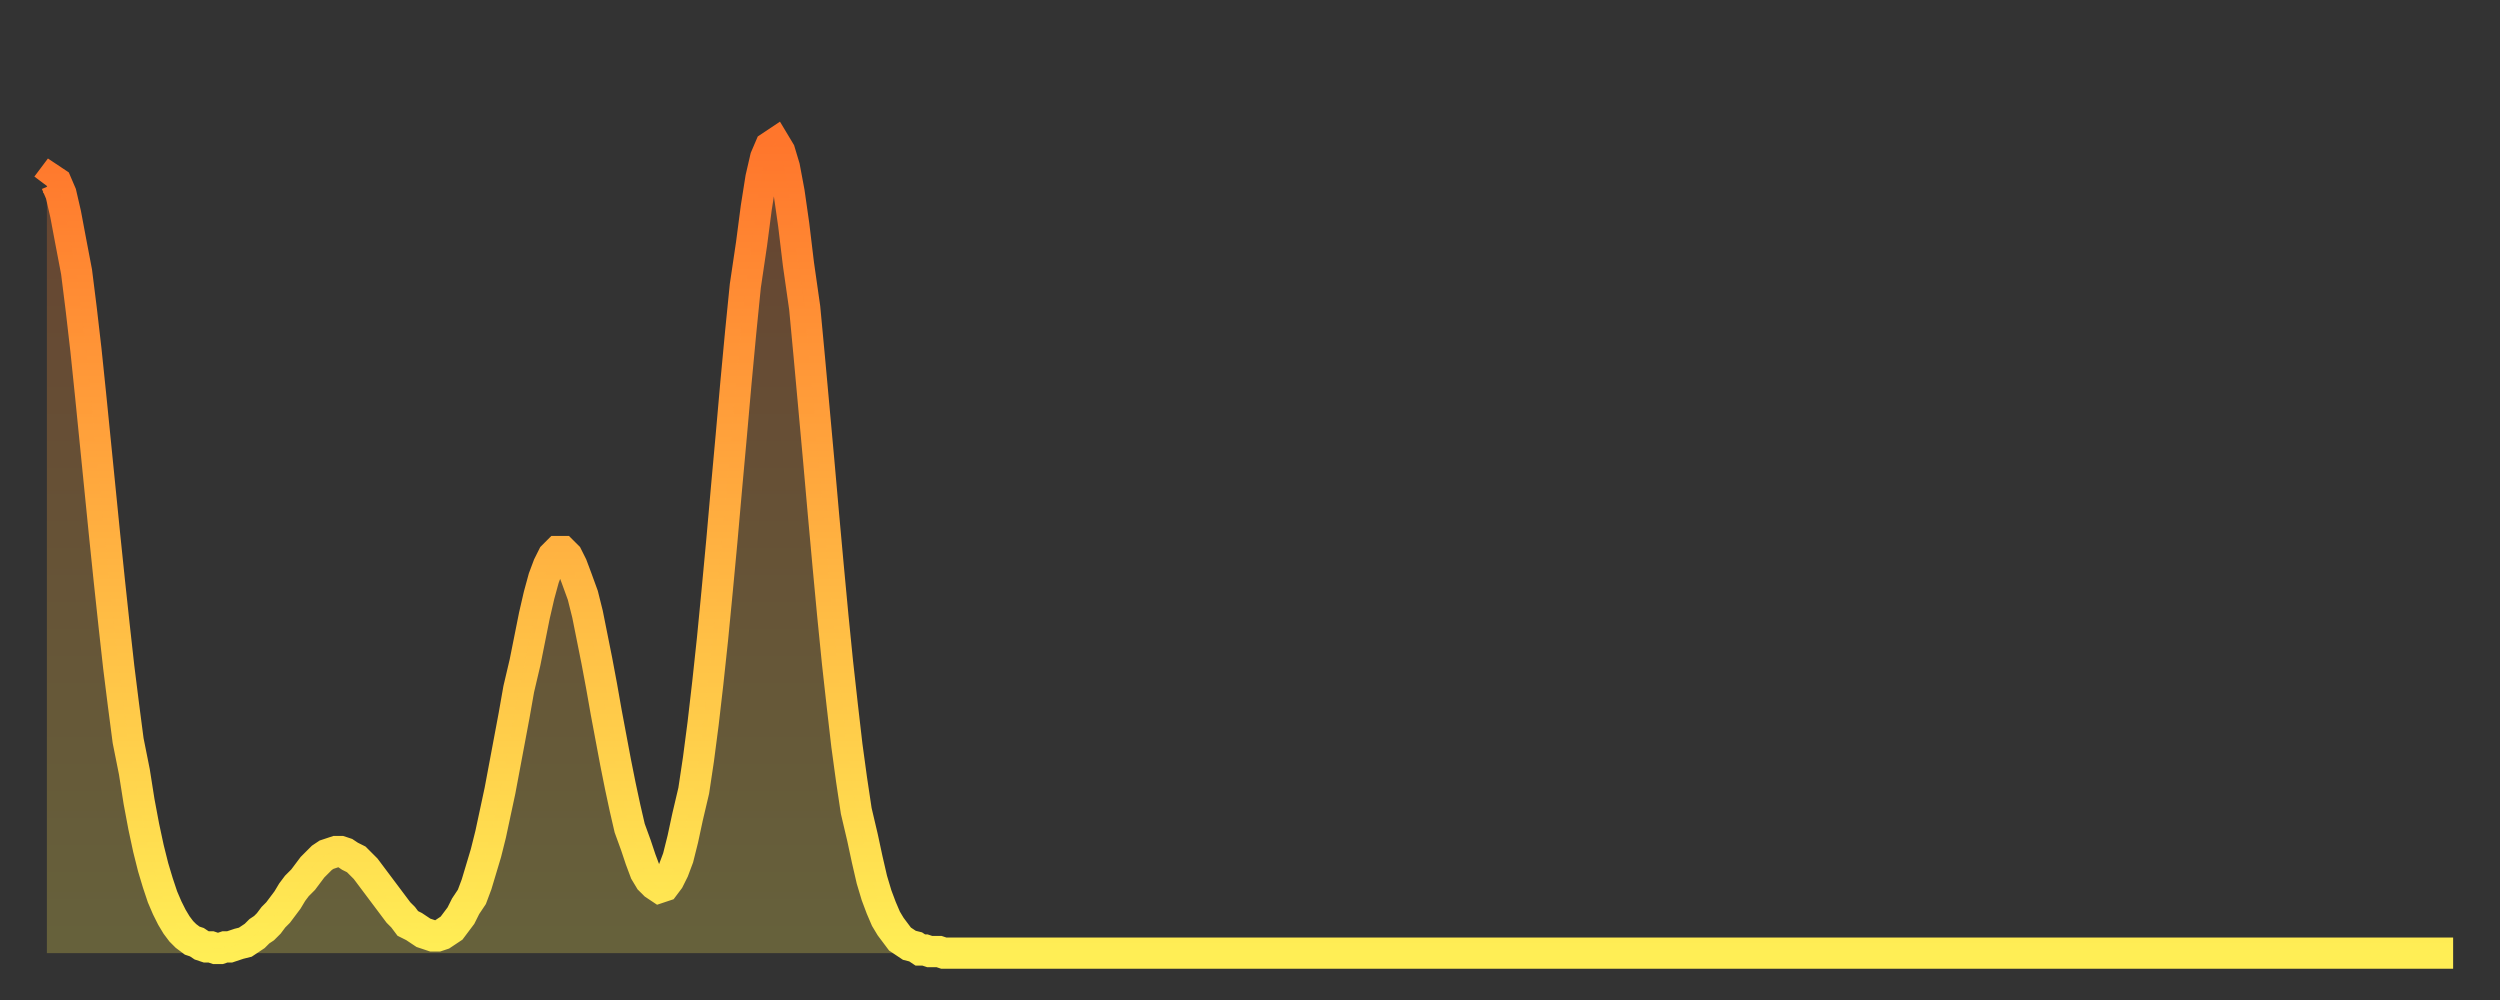
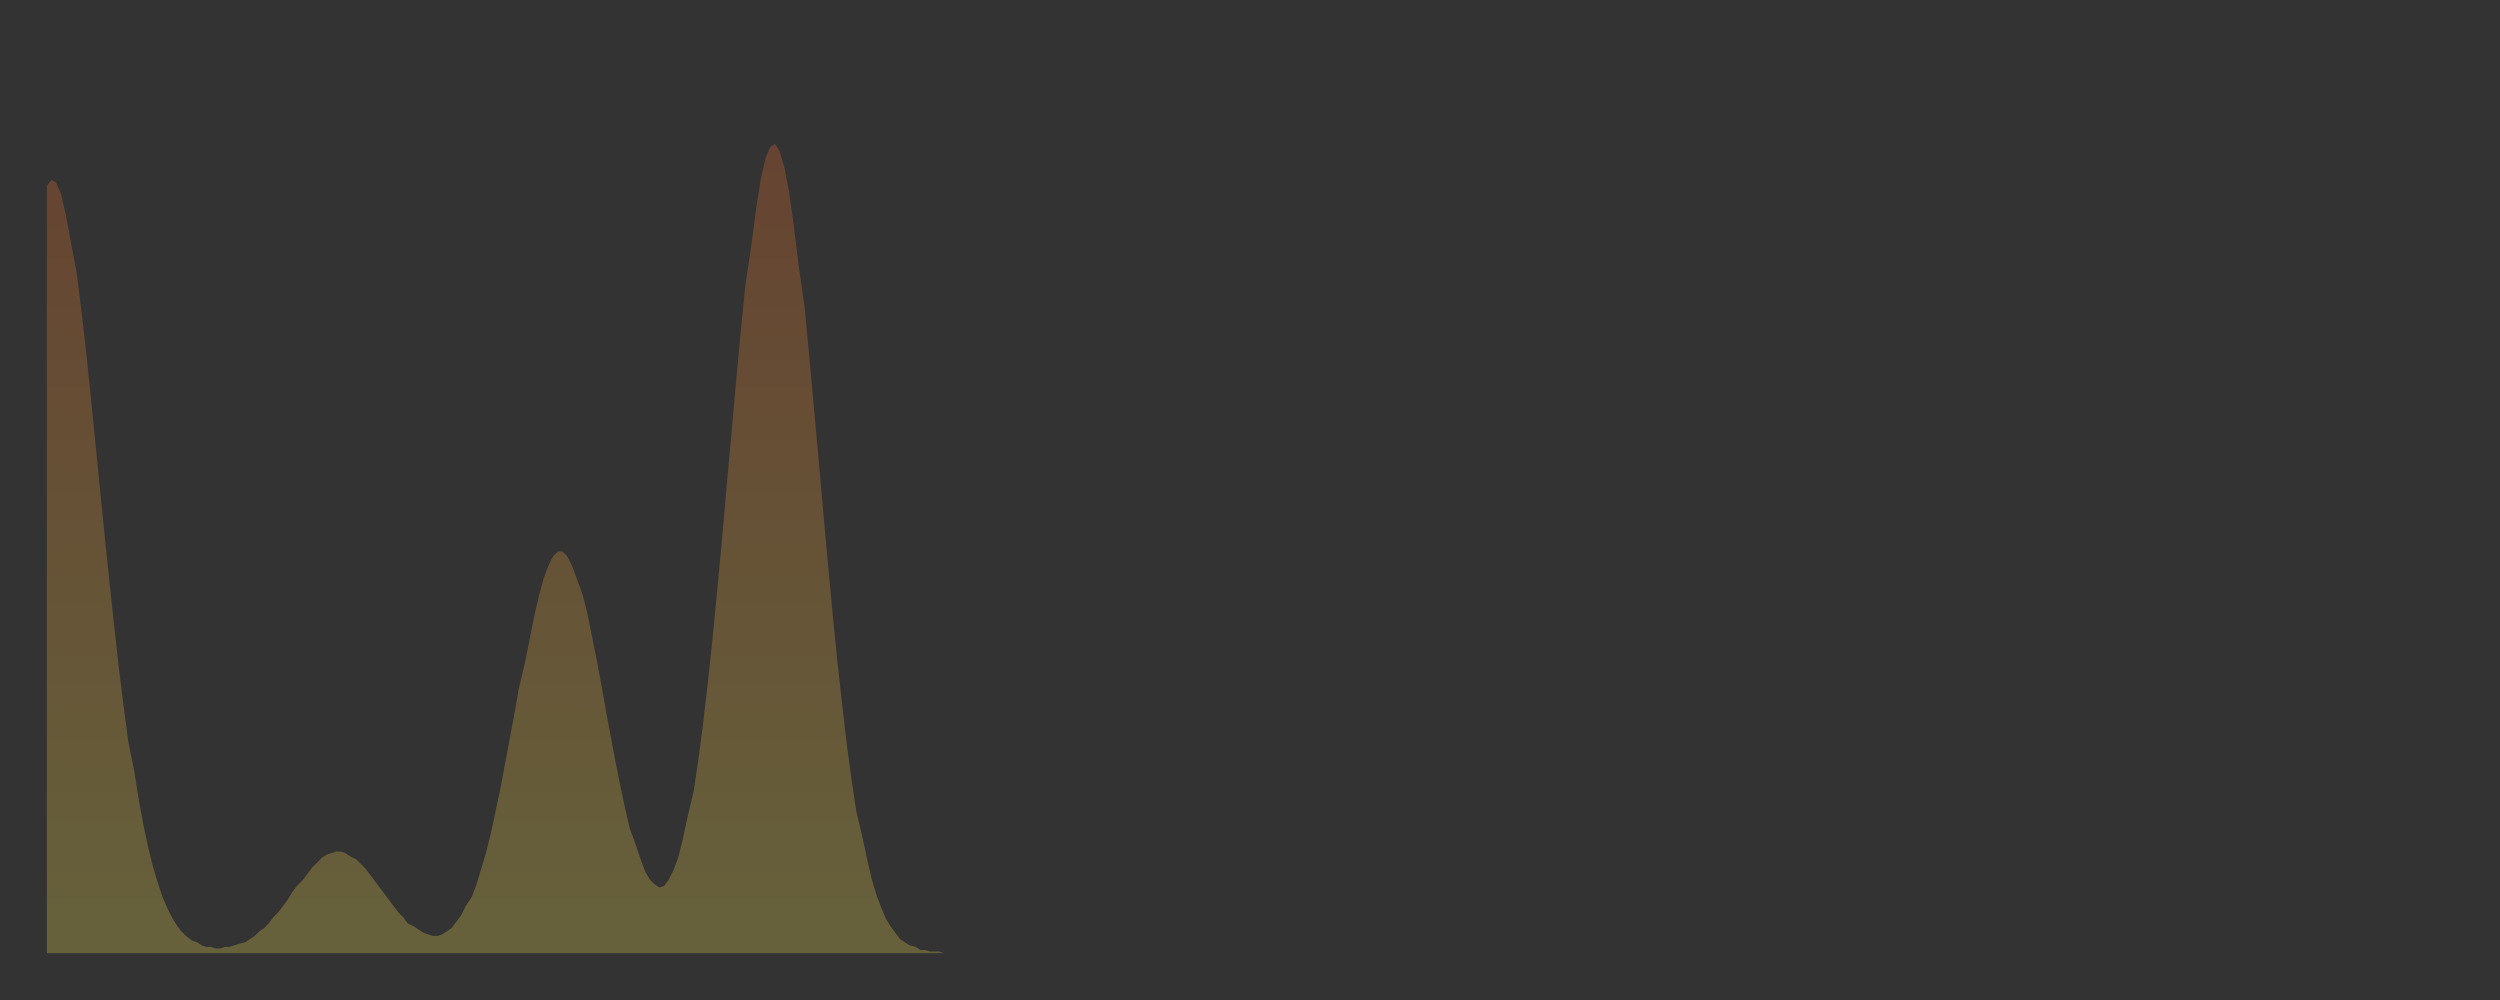
<svg xmlns="http://www.w3.org/2000/svg" baseProfile="full" height="64" version="1.1" width="160">
  <rect width="100%" height="100%" fill="#333333" stroke="none" />
  <defs>
    <linearGradient id="id61128" x1="0" x2="0" y1="0" y2="1">
      <stop offset="0%" stop-color="#ff762c" />
      <stop offset="50%" stop-color="#ffb241" />
      <stop offset="100%" stop-color="#ffee55" />
    </linearGradient>
  </defs>
  <g transform="translate(3,3)">
    <g>
-       <path d="M 0.0 8.9 0.3 8.5 0.6 8.7 0.9 9.4 1.2 10.7 1.5 12.3 1.9 14.4 2.2 16.8 2.5 19.4 2.8 22.3 3.1 25.3 3.4 28.3 3.7 31.3 4.0 34.2 4.3 37.0 4.6 39.7 4.9 42.1 5.2 44.4 5.6 46.4 5.9 48.3 6.2 49.9 6.5 51.3 6.8 52.5 7.1 53.5 7.4 54.4 7.7 55.1 8.0 55.7 8.3 56.2 8.6 56.6 8.9 56.9 9.3 57.2 9.6 57.3 9.9 57.5 10.2 57.6 10.5 57.6 10.8 57.7 11.1 57.7 11.4 57.6 11.7 57.6 12.0 57.5 12.3 57.4 12.7 57.3 13.0 57.1 13.3 56.9 13.6 56.6 13.9 56.4 14.2 56.1 14.5 55.7 14.8 55.4 15.1 55.0 15.4 54.6 15.7 54.1 16.0 53.7 16.4 53.3 16.7 52.9 17.0 52.5 17.3 52.2 17.6 51.9 17.9 51.7 18.2 51.6 18.5 51.5 18.8 51.5 19.1 51.6 19.4 51.8 19.8 52.0 20.1 52.3 20.4 52.6 20.7 53.0 21.0 53.4 21.3 53.8 21.6 54.2 21.9 54.6 22.2 55.0 22.5 55.4 22.8 55.7 23.1 56.1 23.5 56.3 23.8 56.5 24.1 56.7 24.4 56.8 24.7 56.9 25.0 56.9 25.3 56.8 25.6 56.6 25.9 56.4 26.2 56.0 26.5 55.6 26.8 55.0 27.2 54.4 27.5 53.6 27.8 52.6 28.1 51.6 28.4 50.4 28.7 49.0 29.0 47.6 29.3 46.0 29.6 44.4 29.9 42.8 30.2 41.1 30.6 39.4 30.9 37.9 31.2 36.4 31.5 35.1 31.8 34.0 32.1 33.2 32.4 32.6 32.7 32.3 33.0 32.3 33.3 32.6 33.6 33.2 33.9 34.0 34.3 35.1 34.6 36.3 34.9 37.8 35.2 39.3 35.5 40.9 35.8 42.6 36.1 44.2 36.4 45.8 36.7 47.3 37.0 48.7 37.3 50.0 37.7 51.1 38.0 52.0 38.3 52.8 38.6 53.3 38.9 53.6 39.2 53.8 39.5 53.7 39.8 53.3 40.1 52.7 40.4 51.9 40.7 50.7 41.0 49.3 41.4 47.6 41.7 45.6 42.0 43.3 42.3 40.7 42.6 37.9 42.9 34.8 43.2 31.6 43.5 28.2 43.8 24.9 44.1 21.5 44.4 18.3 44.7 15.3 45.1 12.6 45.4 10.3 45.7 8.4 46.0 7.1 46.3 6.4 46.6 6.2 46.9 6.7 47.2 7.7 47.5 9.3 47.8 11.4 48.1 13.9 48.5 16.7 48.8 19.9 49.1 23.2 49.4 26.5 49.7 29.9 50.0 33.2 50.3 36.4 50.6 39.4 50.9 42.1 51.2 44.7 51.5 46.9 51.8 48.9 52.2 50.6 52.5 52.0 52.8 53.3 53.1 54.3 53.4 55.1 53.7 55.8 54.0 56.3 54.3 56.7 54.6 57.1 54.9 57.3 55.2 57.5 55.6 57.6 55.9 57.8 56.2 57.8 56.5 57.9 56.8 57.9 57.1 57.9 57.4 58.0 57.7 58.0 58.0 58.0 58.3 58.0 58.6 58.0 58.9 58.0 59.3 58.0 59.6 58.0 59.9 58.0 60.2 58.0 60.5 58.0 60.8 58.0 61.1 58.0 61.4 58.0 61.7 58.0 62.0 58.0 62.3 58.0 62.6 58.0 63.0 58.0 63.3 58.0 63.6 58.0 63.9 58.0 64.2 58.0 64.5 58.0 64.8 58.0 65.1 58.0 65.4 58.0 65.7 58.0 66.0 58.0 66.4 58.0 66.7 58.0 67.0 58.0 67.3 58.0 67.6 58.0 67.9 58.0 68.2 58.0 68.5 58.0 68.8 58.0 69.1 58.0 69.4 58.0 69.7 58.0 70.1 58.0 70.4 58.0 70.7 58.0 71.0 58.0 71.3 58.0 71.6 58.0 71.9 58.0 72.2 58.0 72.5 58.0 72.8 58.0 73.1 58.0 73.5 58.0 73.8 58.0 74.1 58.0 74.4 58.0 74.7 58.0 75.0 58.0 75.3 58.0 75.6 58.0 75.9 58.0 76.2 58.0 76.5 58.0 76.8 58.0 77.2 58.0 77.5 58.0 77.8 58.0 78.1 58.0 78.4 58.0 78.7 58.0 79.0 58.0 79.3 58.0 79.6 58.0 79.9 58.0 80.2 58.0 80.5 58.0 80.9 58.0 81.2 58.0 81.5 58.0 81.8 58.0 82.1 58.0 82.4 58.0 82.7 58.0 83.0 58.0 83.3 58.0 83.6 58.0 83.9 58.0 84.3 58.0 84.6 58.0 84.9 58.0 85.2 58.0 85.5 58.0 85.8 58.0 86.1 58.0 86.4 58.0 86.7 58.0 87.0 58.0 87.3 58.0 87.6 58.0 88.0 58.0 88.3 58.0 88.6 58.0 88.9 58.0 89.2 58.0 89.5 58.0 89.8 58.0 90.1 58.0 90.4 58.0 90.7 58.0 91.0 58.0 91.4 58.0 91.7 58.0 92.0 58.0 92.3 58.0 92.6 58.0 92.9 58.0 93.2 58.0 93.5 58.0 93.8 58.0 94.1 58.0 94.4 58.0 94.7 58.0 95.1 58.0 95.4 58.0 95.7 58.0 96.0 58.0 96.3 58.0 96.6 58.0 96.9 58.0 97.2 58.0 97.5 58.0 97.8 58.0 98.1 58.0 98.4 58.0 98.8 58.0 99.1 58.0 99.4 58.0 99.7 58.0 100.0 58.0 100.3 58.0 100.6 58.0 100.9 58.0 101.2 58.0 101.5 58.0 101.8 58.0 102.2 58.0 102.5 58.0 102.8 58.0 103.1 58.0 103.4 58.0 103.7 58.0 104.0 58.0 104.3 58.0 104.6 58.0 104.9 58.0 105.2 58.0 105.5 58.0 105.9 58.0 106.2 58.0 106.5 58.0 106.8 58.0 107.1 58.0 107.4 58.0 107.7 58.0 108.0 58.0 108.3 58.0 108.6 58.0 108.9 58.0 109.3 58.0 109.6 58.0 109.9 58.0 110.2 58.0 110.5 58.0 110.8 58.0 111.1 58.0 111.4 58.0 111.7 58.0 112.0 58.0 112.3 58.0 112.6 58.0 113.0 58.0 113.3 58.0 113.6 58.0 113.9 58.0 114.2 58.0 114.5 58.0 114.8 58.0 115.1 58.0 115.4 58.0 115.7 58.0 116.0 58.0 116.3 58.0 116.7 58.0 117.0 58.0 117.3 58.0 117.6 58.0 117.9 58.0 118.2 58.0 118.5 58.0 118.8 58.0 119.1 58.0 119.4 58.0 119.7 58.0 120.1 58.0 120.4 58.0 120.7 58.0 121.0 58.0 121.3 58.0 121.6 58.0 121.9 58.0 122.2 58.0 122.5 58.0 122.8 58.0 123.1 58.0 123.4 58.0 123.8 58.0 124.1 58.0 124.4 58.0 124.7 58.0 125.0 58.0 125.3 58.0 125.6 58.0 125.9 58.0 126.2 58.0 126.5 58.0 126.8 58.0 127.2 58.0 127.5 58.0 127.8 58.0 128.1 58.0 128.4 58.0 128.7 58.0 129.0 58.0 129.3 58.0 129.6 58.0 129.9 58.0 130.2 58.0 130.5 58.0 130.9 58.0 131.2 58.0 131.5 58.0 131.8 58.0 132.1 58.0 132.4 58.0 132.7 58.0 133.0 58.0 133.3 58.0 133.6 58.0 133.9 58.0 134.2 58.0 134.6 58.0 134.9 58.0 135.2 58.0 135.5 58.0 135.8 58.0 136.1 58.0 136.4 58.0 136.7 58.0 137.0 58.0 137.3 58.0 137.6 58.0 138.0 58.0 138.3 58.0 138.6 58.0 138.9 58.0 139.2 58.0 139.5 58.0 139.8 58.0 140.1 58.0 140.4 58.0 140.7 58.0 141.0 58.0 141.3 58.0 141.7 58.0 142.0 58.0 142.3 58.0 142.6 58.0 142.9 58.0 143.2 58.0 143.5 58.0 143.8 58.0 144.1 58.0 144.4 58.0 144.7 58.0 145.1 58.0 145.4 58.0 145.7 58.0 146.0 58.0 146.3 58.0 146.6 58.0 146.9 58.0 147.2 58.0 147.5 58.0 147.8 58.0 148.1 58.0 148.4 58.0 148.8 58.0 149.1 58.0 149.4 58.0 149.7 58.0 150.0 58.0 150.3 58.0 150.6 58.0 150.9 58.0 151.2 58.0 151.5 58.0 151.8 58.0 152.1 58.0 152.5 58.0 152.8 58.0 153.1 58.0 153.4 58.0 153.7 58.0 154.0 58.0" fill="none" id="graph-curve" opacity="1" stroke="url(#id61128)" stroke-width="2" />
      <path d="M 0 58 L 0.0 8.9 0.3 8.5 0.6 8.7 0.9 9.4 1.2 10.7 1.5 12.3 1.9 14.4 2.2 16.8 2.5 19.4 2.8 22.3 3.1 25.3 3.4 28.3 3.7 31.3 4.0 34.2 4.3 37.0 4.6 39.7 4.9 42.1 5.2 44.4 5.6 46.4 5.9 48.3 6.2 49.9 6.5 51.3 6.8 52.5 7.1 53.5 7.4 54.4 7.7 55.1 8.0 55.7 8.3 56.2 8.6 56.6 8.9 56.9 9.3 57.2 9.6 57.3 9.9 57.5 10.2 57.6 10.5 57.6 10.8 57.7 11.1 57.7 11.4 57.6 11.7 57.6 12.0 57.5 12.3 57.4 12.7 57.3 13.0 57.1 13.3 56.9 13.6 56.6 13.9 56.4 14.2 56.1 14.5 55.7 14.8 55.4 15.1 55.0 15.4 54.6 15.7 54.1 16.0 53.7 16.4 53.3 16.7 52.9 17.0 52.5 17.3 52.2 17.6 51.9 17.9 51.7 18.2 51.6 18.5 51.5 18.8 51.5 19.1 51.6 19.4 51.8 19.8 52.0 20.1 52.3 20.4 52.6 20.7 53.0 21.0 53.4 21.3 53.8 21.6 54.2 21.9 54.6 22.2 55.0 22.5 55.4 22.8 55.7 23.1 56.1 23.5 56.3 23.8 56.5 24.1 56.7 24.4 56.8 24.7 56.9 25.0 56.9 25.3 56.8 25.6 56.6 25.9 56.4 26.2 56.0 26.5 55.6 26.8 55.0 27.2 54.4 27.5 53.6 27.8 52.6 28.1 51.6 28.4 50.4 28.7 49.0 29.0 47.6 29.3 46.0 29.6 44.4 29.9 42.8 30.2 41.1 30.6 39.4 30.9 37.9 31.2 36.4 31.5 35.1 31.8 34.0 32.1 33.2 32.4 32.6 32.7 32.3 33.0 32.3 33.3 32.6 33.6 33.2 33.9 34.0 34.3 35.1 34.6 36.3 34.9 37.8 35.2 39.3 35.5 40.9 35.8 42.6 36.1 44.2 36.4 45.8 36.7 47.3 37.0 48.7 37.3 50.0 37.7 51.1 38.0 52.0 38.3 52.8 38.6 53.3 38.9 53.6 39.2 53.8 39.5 53.7 39.8 53.3 40.1 52.7 40.4 51.9 40.7 50.7 41.0 49.3 41.4 47.6 41.7 45.6 42.0 43.3 42.3 40.7 42.6 37.9 42.9 34.8 43.2 31.6 43.5 28.2 43.8 24.9 44.1 21.5 44.4 18.3 44.7 15.3 45.1 12.6 45.4 10.3 45.7 8.4 46.0 7.1 46.3 6.4 46.6 6.2 46.9 6.7 47.2 7.7 47.5 9.3 47.8 11.4 48.1 13.9 48.5 16.7 48.8 19.9 49.1 23.2 49.4 26.5 49.7 29.9 50.0 33.2 50.3 36.4 50.6 39.4 50.9 42.1 51.2 44.7 51.5 46.9 51.8 48.9 52.2 50.6 52.5 52.0 52.8 53.3 53.1 54.3 53.4 55.1 53.7 55.8 54.0 56.3 54.3 56.7 54.6 57.1 54.9 57.3 55.2 57.5 55.6 57.6 55.9 57.8 56.2 57.8 56.5 57.9 56.8 57.9 57.1 57.9 57.4 58.0 57.7 58.0 58.0 58.0 58.3 58.0 58.6 58.0 58.9 58.0 59.3 58.0 59.6 58.0 59.9 58.0 60.2 58.0 60.5 58.0 60.8 58.0 61.1 58.0 61.4 58.0 61.7 58.0 62.0 58.0 62.3 58.0 62.6 58.0 63.0 58.0 63.3 58.0 63.6 58.0 63.9 58.0 64.2 58.0 64.5 58.0 64.8 58.0 65.1 58.0 65.4 58.0 65.7 58.0 66.0 58.0 66.4 58.0 66.7 58.0 67.0 58.0 67.3 58.0 67.6 58.0 67.9 58.0 68.2 58.0 68.5 58.0 68.8 58.0 69.1 58.0 69.4 58.0 69.7 58.0 70.1 58.0 70.4 58.0 70.7 58.0 71.0 58.0 71.3 58.0 71.6 58.0 71.9 58.0 72.2 58.0 72.5 58.0 72.8 58.0 73.1 58.0 73.5 58.0 73.8 58.0 74.1 58.0 74.4 58.0 74.7 58.0 75.0 58.0 75.3 58.0 75.6 58.0 75.9 58.0 76.2 58.0 76.5 58.0 76.8 58.0 77.2 58.0 77.5 58.0 77.8 58.0 78.1 58.0 78.4 58.0 78.7 58.0 79.0 58.0 79.3 58.0 79.6 58.0 79.9 58.0 80.2 58.0 80.5 58.0 80.9 58.0 81.2 58.0 81.5 58.0 81.8 58.0 82.1 58.0 82.4 58.0 82.7 58.0 83.0 58.0 83.3 58.0 83.6 58.0 83.9 58.0 84.3 58.0 84.6 58.0 84.9 58.0 85.2 58.0 85.5 58.0 85.8 58.0 86.1 58.0 86.4 58.0 86.7 58.0 87.0 58.0 87.3 58.0 87.6 58.0 88.0 58.0 88.3 58.0 88.6 58.0 88.9 58.0 89.2 58.0 89.5 58.0 89.8 58.0 90.1 58.0 90.4 58.0 90.7 58.0 91.0 58.0 91.4 58.0 91.7 58.0 92.0 58.0 92.3 58.0 92.6 58.0 92.9 58.0 93.2 58.0 93.5 58.0 93.8 58.0 94.1 58.0 94.4 58.0 94.7 58.0 95.1 58.0 95.4 58.0 95.7 58.0 96.0 58.0 96.3 58.0 96.6 58.0 96.9 58.0 97.2 58.0 97.5 58.0 97.8 58.0 98.1 58.0 98.4 58.0 98.8 58.0 99.1 58.0 99.4 58.0 99.7 58.0 100.0 58.0 100.3 58.0 100.6 58.0 100.9 58.0 101.2 58.0 101.5 58.0 101.8 58.0 102.2 58.0 102.5 58.0 102.8 58.0 103.1 58.0 103.4 58.0 103.7 58.0 104.0 58.0 104.3 58.0 104.6 58.0 104.9 58.0 105.2 58.0 105.5 58.0 105.9 58.0 106.2 58.0 106.5 58.0 106.8 58.0 107.1 58.0 107.4 58.0 107.7 58.0 108.0 58.0 108.3 58.0 108.6 58.0 108.9 58.0 109.3 58.0 109.6 58.0 109.9 58.0 110.2 58.0 110.5 58.0 110.8 58.0 111.1 58.0 111.4 58.0 111.7 58.0 112.0 58.0 112.3 58.0 112.6 58.0 113.0 58.0 113.3 58.0 113.6 58.0 113.9 58.0 114.2 58.0 114.5 58.0 114.8 58.0 115.1 58.0 115.4 58.0 115.7 58.0 116.0 58.0 116.3 58.0 116.7 58.0 117.0 58.0 117.3 58.0 117.6 58.0 117.9 58.0 118.2 58.0 118.5 58.0 118.8 58.0 119.1 58.0 119.4 58.0 119.7 58.0 120.1 58.0 120.4 58.0 120.7 58.0 121.0 58.0 121.3 58.0 121.6 58.0 121.9 58.0 122.2 58.0 122.5 58.0 122.8 58.0 123.1 58.0 123.4 58.0 123.8 58.0 124.1 58.0 124.4 58.0 124.7 58.0 125.0 58.0 125.3 58.0 125.6 58.0 125.9 58.0 126.2 58.0 126.5 58.0 126.8 58.0 127.2 58.0 127.5 58.0 127.8 58.0 128.1 58.0 128.4 58.0 128.7 58.0 129.0 58.0 129.3 58.0 129.6 58.0 129.9 58.0 130.2 58.0 130.5 58.0 130.9 58.0 131.2 58.0 131.5 58.0 131.8 58.0 132.1 58.0 132.4 58.0 132.7 58.0 133.0 58.0 133.3 58.0 133.6 58.0 133.9 58.0 134.2 58.0 134.6 58.0 134.9 58.0 135.2 58.0 135.5 58.0 135.8 58.0 136.1 58.0 136.4 58.0 136.7 58.0 137.0 58.0 137.3 58.0 137.6 58.0 138.0 58.0 138.3 58.0 138.6 58.0 138.9 58.0 139.2 58.0 139.5 58.0 139.8 58.0 140.1 58.0 140.4 58.0 140.7 58.0 141.0 58.0 141.3 58.0 141.7 58.0 142.0 58.0 142.3 58.0 142.6 58.0 142.9 58.0 143.2 58.0 143.5 58.0 143.8 58.0 144.1 58.0 144.4 58.0 144.7 58.0 145.1 58.0 145.4 58.0 145.7 58.0 146.0 58.0 146.3 58.0 146.6 58.0 146.9 58.0 147.2 58.0 147.5 58.0 147.8 58.0 148.1 58.0 148.4 58.0 148.8 58.0 149.1 58.0 149.4 58.0 149.7 58.0 150.0 58.0 150.3 58.0 150.6 58.0 150.9 58.0 151.2 58.0 151.5 58.0 151.8 58.0 152.1 58.0 152.5 58.0 152.8 58.0 153.1 58.0 153.4 58.0 153.7 58.0 154.0 58.0 154 58" fill="url(#id61128)" fill-opacity=".25" id="graph-shadow" />
    </g>
  </g>
</svg>